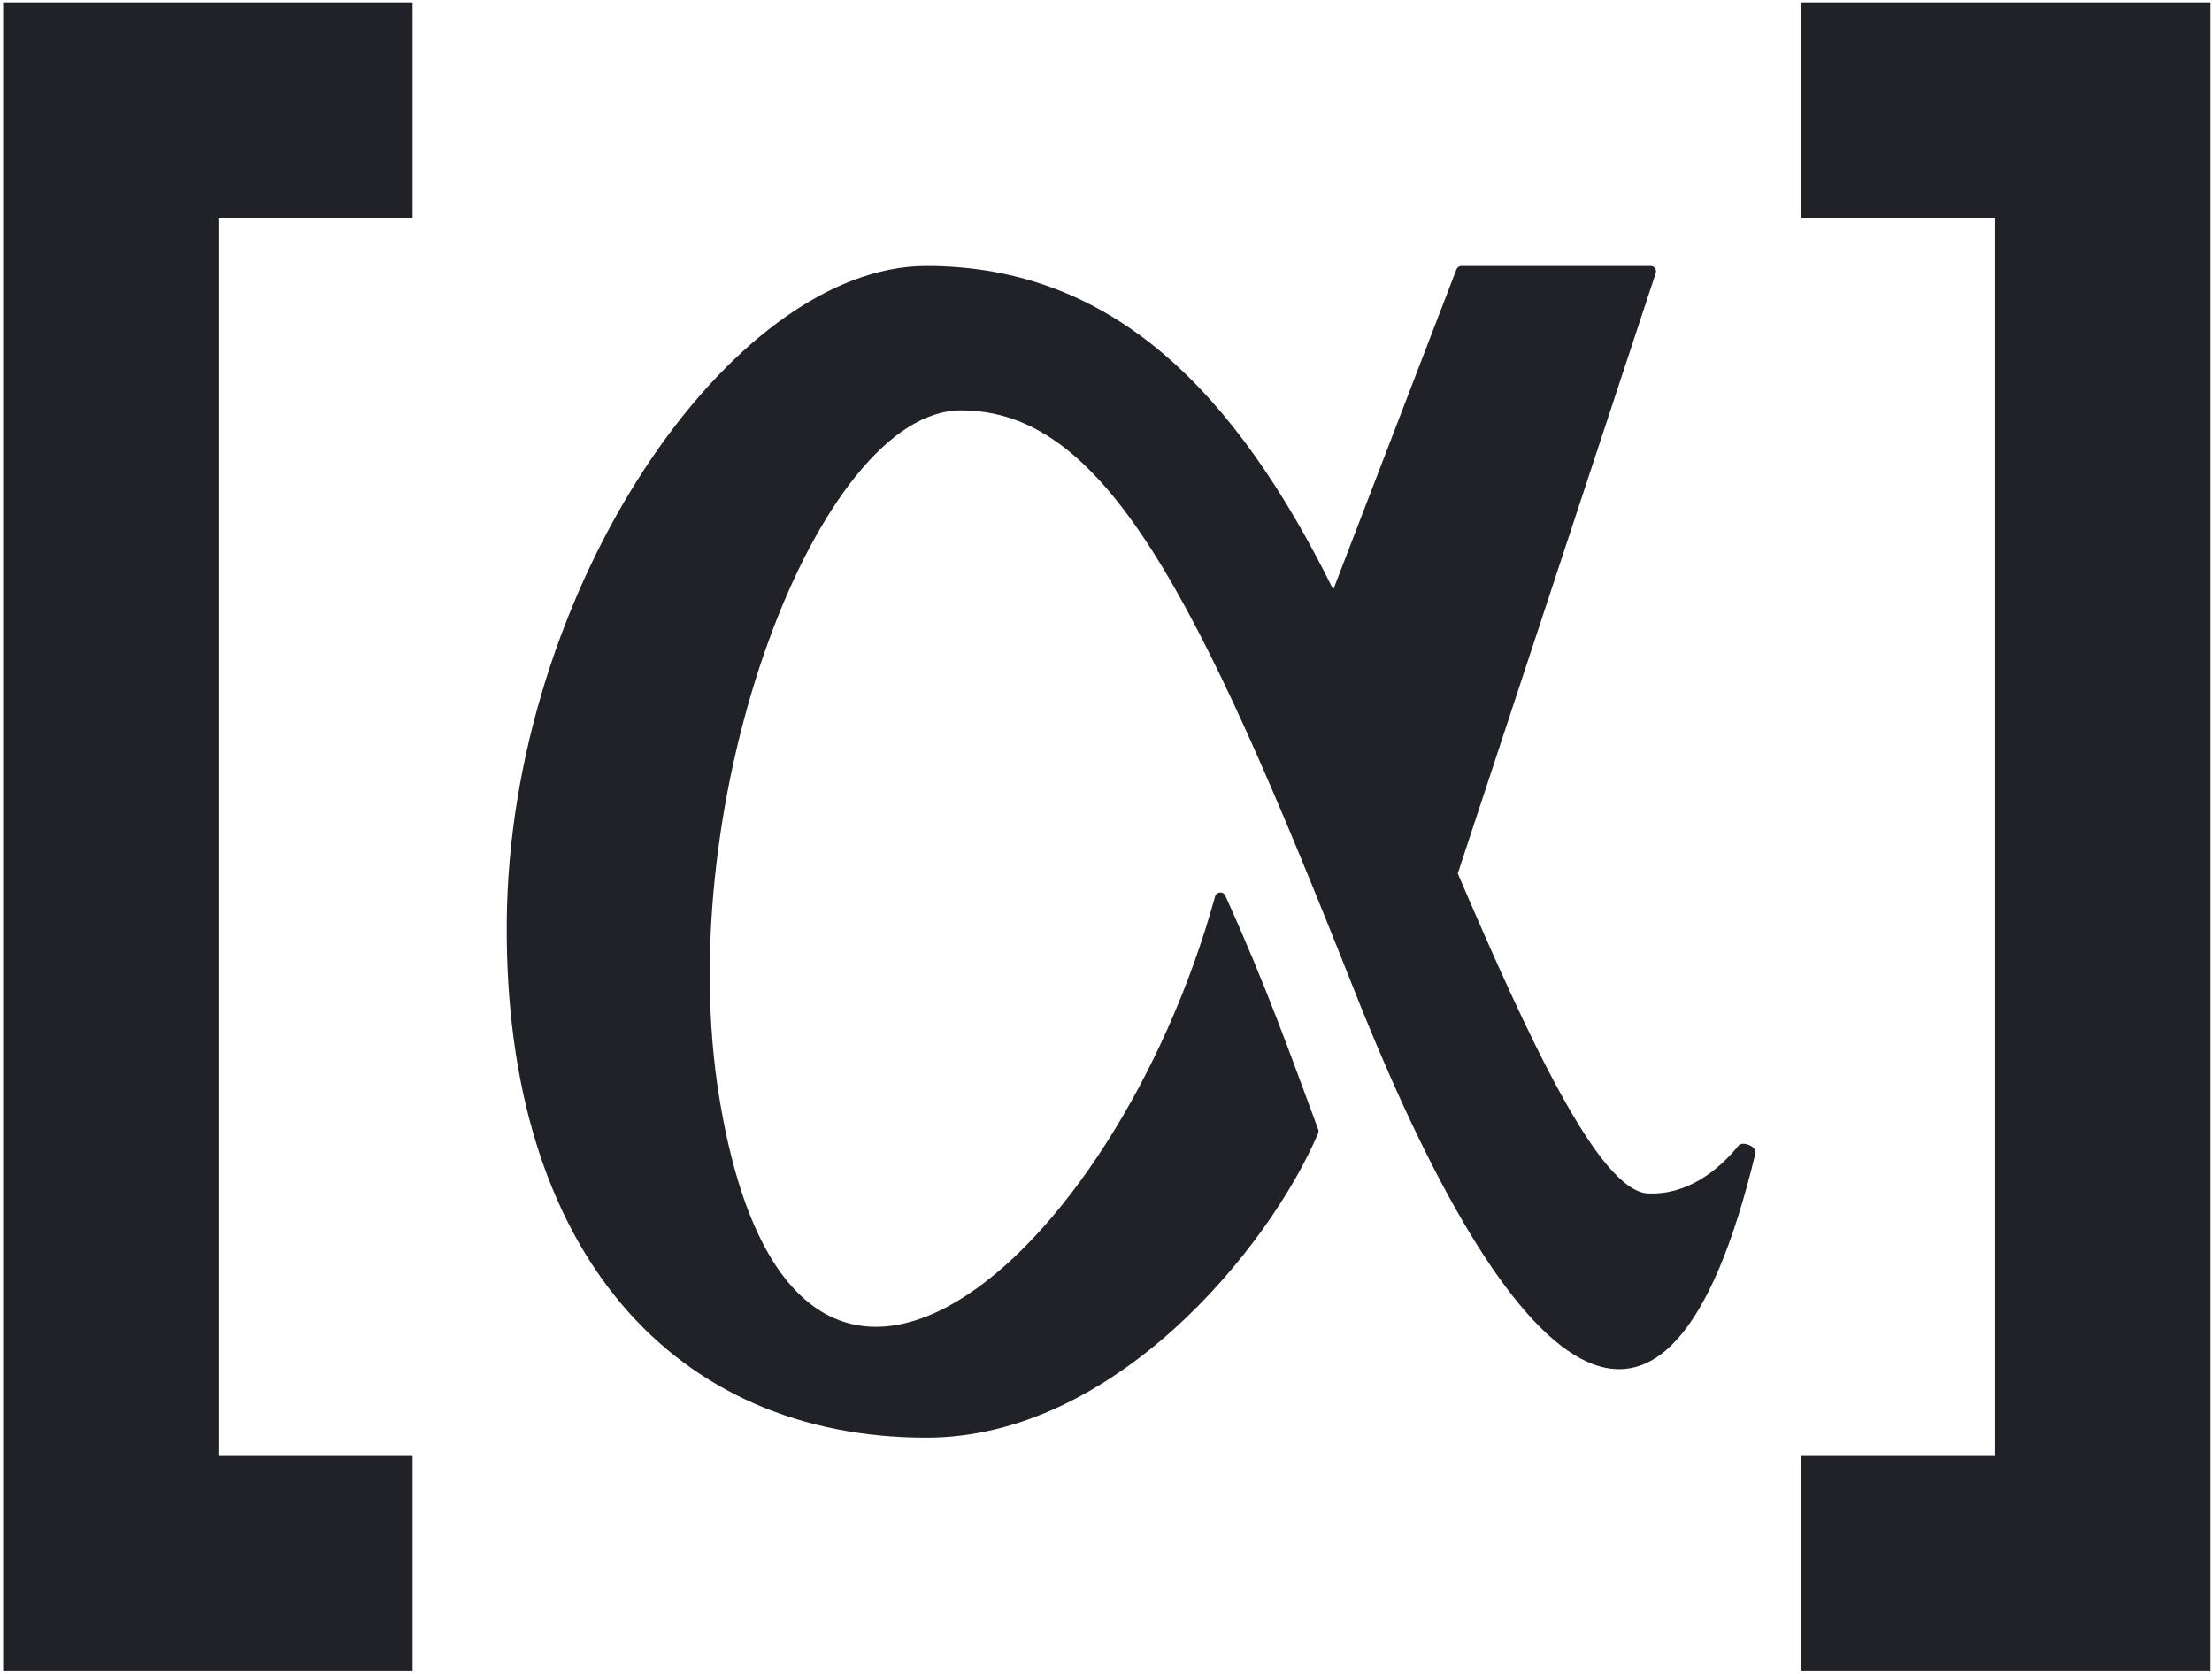
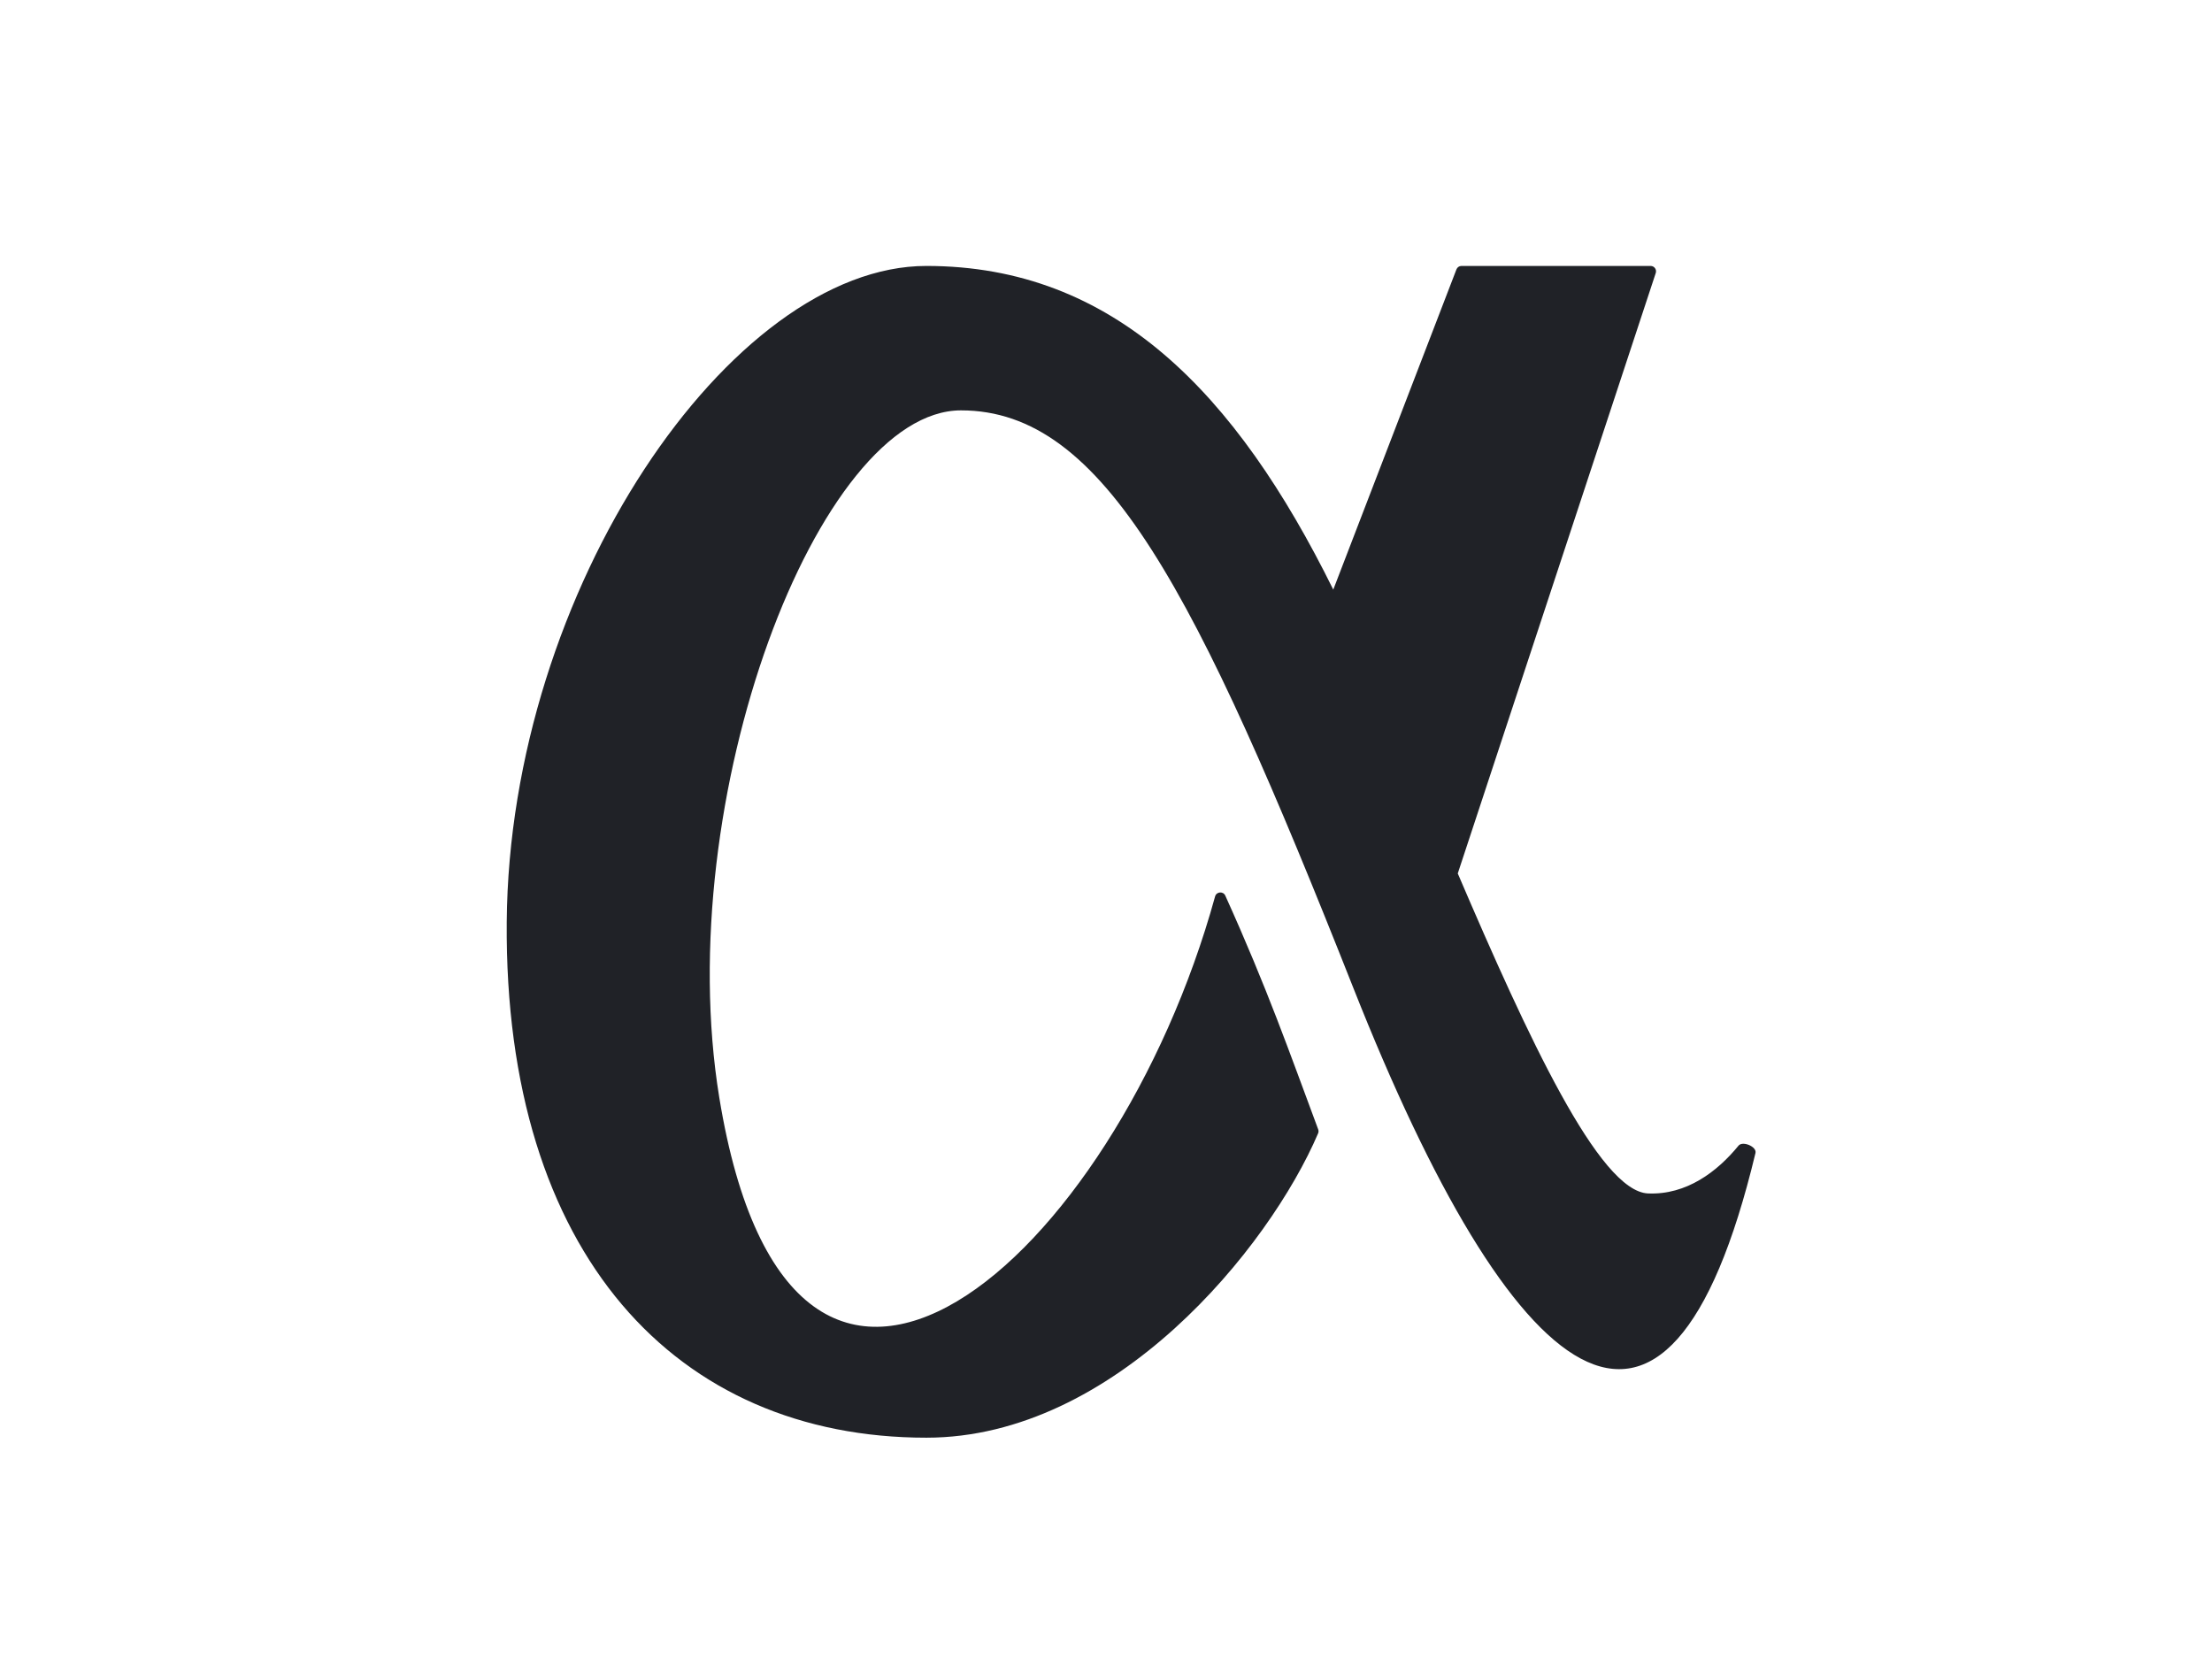
<svg xmlns="http://www.w3.org/2000/svg" width="411" height="311" viewBox="0 0 411 311" fill="none">
  <path d="M227.665 166.414C235.49 183.728 239.594 195.536 244.926 209.847C245.015 210.086 245.014 210.343 244.914 210.577C235.806 231.899 207.125 267.136 172.129 267.136C125.713 267.136 93.677 233.098 94.153 171.327C94.628 109.556 135.841 49.414 172.129 49.415C206.913 49.415 229.66 72.997 247.728 109.555L270.613 50.056C270.762 49.669 271.133 49.415 271.546 49.415H306.698C307.379 49.415 307.861 50.081 307.647 50.728L270.86 162.296C283.903 192.756 297.131 221.364 306.21 221.752C313.348 222.058 319.069 217.715 323.025 212.874C323.792 211.936 326.459 213.06 326.176 214.238C309.771 282.627 280.861 257.9 251.471 183.603C222.179 109.555 205.093 76.251 178.558 76.251C152.023 76.251 124.575 148.388 133.644 203.923C147.252 287.253 207.172 234.003 225.769 166.569C226.019 165.662 227.277 165.556 227.665 166.414Z" fill="#202227" />
-   <path fill-rule="evenodd" clip-rule="evenodd" d="M0.584 0.442H76.659V40.442H40.584V270.535H76.659V310.535H0.584V0.442Z" fill="#202227" />
-   <path fill-rule="evenodd" clip-rule="evenodd" d="M410.711 0.442H334.636V40.442H370.711V270.535H334.636V310.535H410.711V0.442Z" fill="#202227" />
</svg>